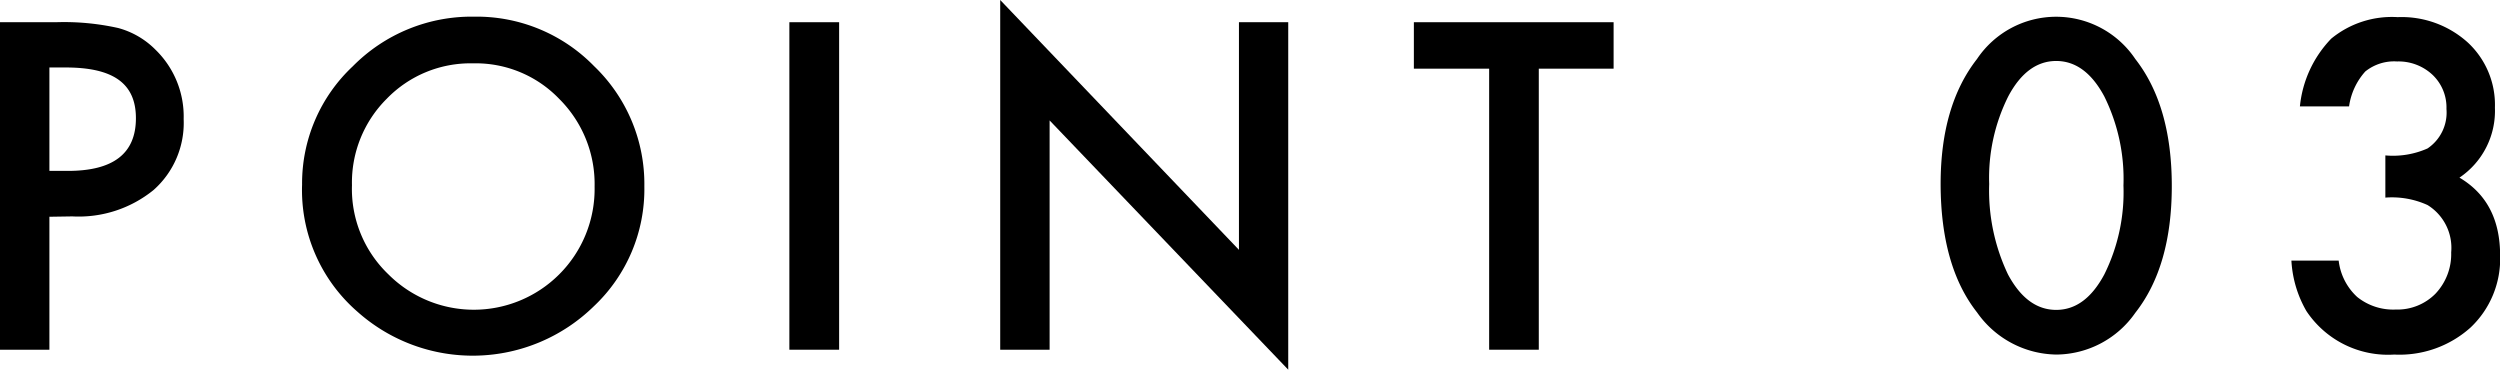
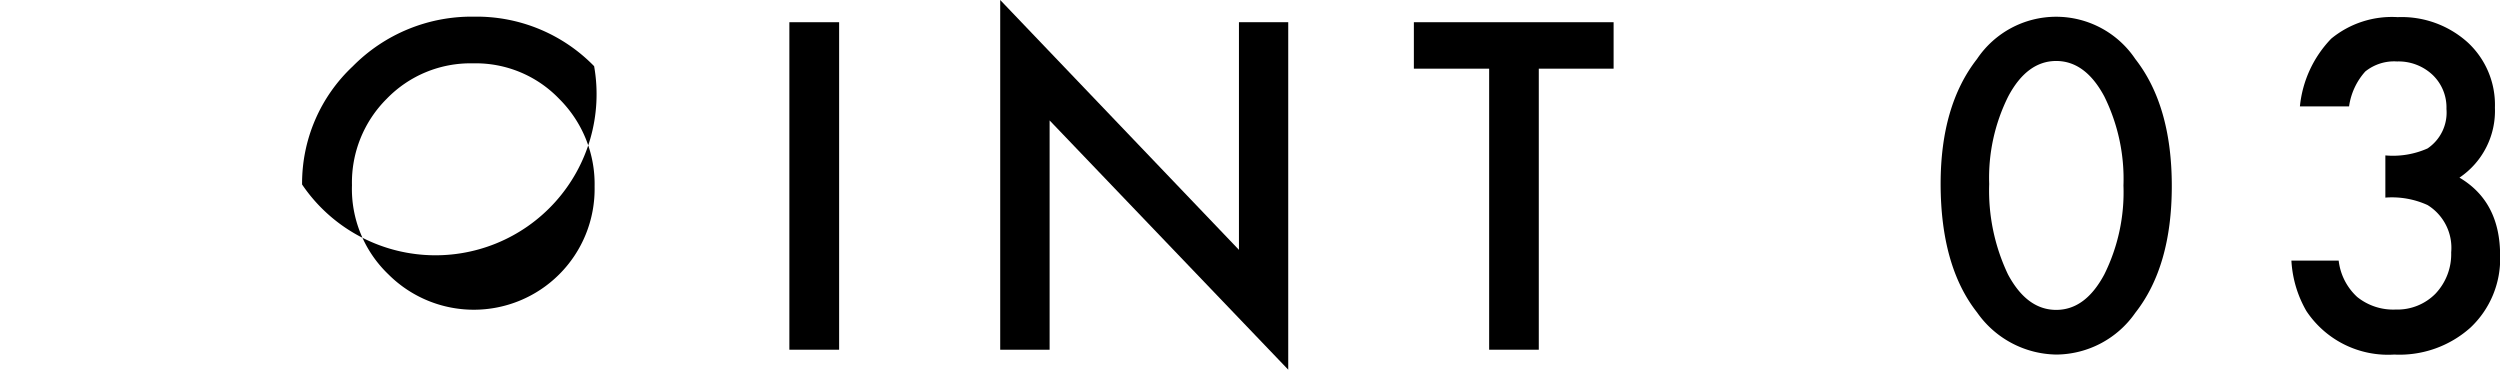
<svg xmlns="http://www.w3.org/2000/svg" viewBox="0 0 211.53 31.28">
  <g id="レイヤー_2" data-name="レイヤー 2">
    <g id="デザイン">
-       <path d="M4.18,18.34V29.59H0V1.88H4.74A21,21,0,0,1,10,2.37,7,7,0,0,1,13.15,4.2a7.88,7.88,0,0,1,2.39,5.88,7.58,7.58,0,0,1-2.55,6,10.05,10.05,0,0,1-6.87,2.23Zm0-3.88H5.74C9.58,14.46,11.5,13,11.5,10s-2-4.29-5.94-4.29H4.18Z" />
-       <path d="M25.56,15.61a13.57,13.57,0,0,1,4.29-10,14.12,14.12,0,0,1,10.26-4.2A13.87,13.87,0,0,1,50.27,5.6a13.81,13.81,0,0,1,4.25,10.17,13.6,13.6,0,0,1-4.27,10.14,14.65,14.65,0,0,1-20,.47A13.63,13.63,0,0,1,25.56,15.61Zm4.22.06a10,10,0,0,0,3.09,7.55,10.22,10.22,0,0,0,14.44,0,10.21,10.21,0,0,0,3-7.43,10.16,10.16,0,0,0-3-7.43,9.79,9.79,0,0,0-7.29-3,9.86,9.86,0,0,0-7.3,3A10,10,0,0,0,29.78,15.67Z" />
+       <path d="M25.56,15.61a13.57,13.57,0,0,1,4.29-10,14.12,14.12,0,0,1,10.26-4.2A13.87,13.87,0,0,1,50.27,5.6A13.63,13.63,0,0,1,25.56,15.61Zm4.22.06a10,10,0,0,0,3.09,7.55,10.22,10.22,0,0,0,14.44,0,10.21,10.21,0,0,0,3-7.43,10.16,10.16,0,0,0-3-7.43,9.79,9.79,0,0,0-7.29-3,9.86,9.86,0,0,0-7.3,3A10,10,0,0,0,29.78,15.67Z" />
      <path d="M71,1.88V29.59H66.79V1.88Z" />
      <path d="M84.63,29.59V0l20.2,21.14V1.88H109v29.4L88.81,10.19v19.4Z" />
      <path d="M130.2,5.81V29.59H126V5.81h-6.37V1.88h16.9V5.81Z" />
      <path d="M164.2,15.56q0-6.63,3.08-10.57a8.06,8.06,0,0,1,13.39,0q3.09,3.95,3.09,10.75t-3.09,10.73A8.21,8.21,0,0,1,174,30a8.33,8.33,0,0,1-6.72-3.57Q164.21,22.53,164.2,15.56Zm4.11,0a16.5,16.5,0,0,0,1.59,7.66c1.07,2,2.43,3,4.08,3s3-1,4.07-3a15.62,15.62,0,0,0,1.62-7.52,15.73,15.73,0,0,0-1.62-7.54c-1.07-2-2.43-3-4.07-3s-3,1-4.06,3A15.4,15.4,0,0,0,168.31,15.58Z" />
      <path d="M201.83,16.72V13.15a7.22,7.22,0,0,0,3.57-.59A3.66,3.66,0,0,0,207,9.22a3.8,3.8,0,0,0-1.18-2.89,4.2,4.2,0,0,0-3-1.13,3.89,3.89,0,0,0-2.69.85A5.57,5.57,0,0,0,198.76,9H194.6a9.62,9.62,0,0,1,2.65-5.73,8.08,8.08,0,0,1,5.62-1.82,8.35,8.35,0,0,1,5.94,2.15,7.19,7.19,0,0,1,2.29,5.51,6.81,6.81,0,0,1-3,5.92c2.3,1.36,3.44,3.55,3.44,6.59a8,8,0,0,1-2.51,6.1A9,9,0,0,1,202.58,30a8.29,8.29,0,0,1-7.43-3.68,9.55,9.55,0,0,1-1.27-4.27h4a4.94,4.94,0,0,0,1.57,3.08,4.86,4.86,0,0,0,3.26,1.06,4.52,4.52,0,0,0,3.36-1.34,4.87,4.87,0,0,0,1.33-3.5,4.25,4.25,0,0,0-2-4A7.27,7.27,0,0,0,201.83,16.72Z" />
    </g>
  </g>
</svg>